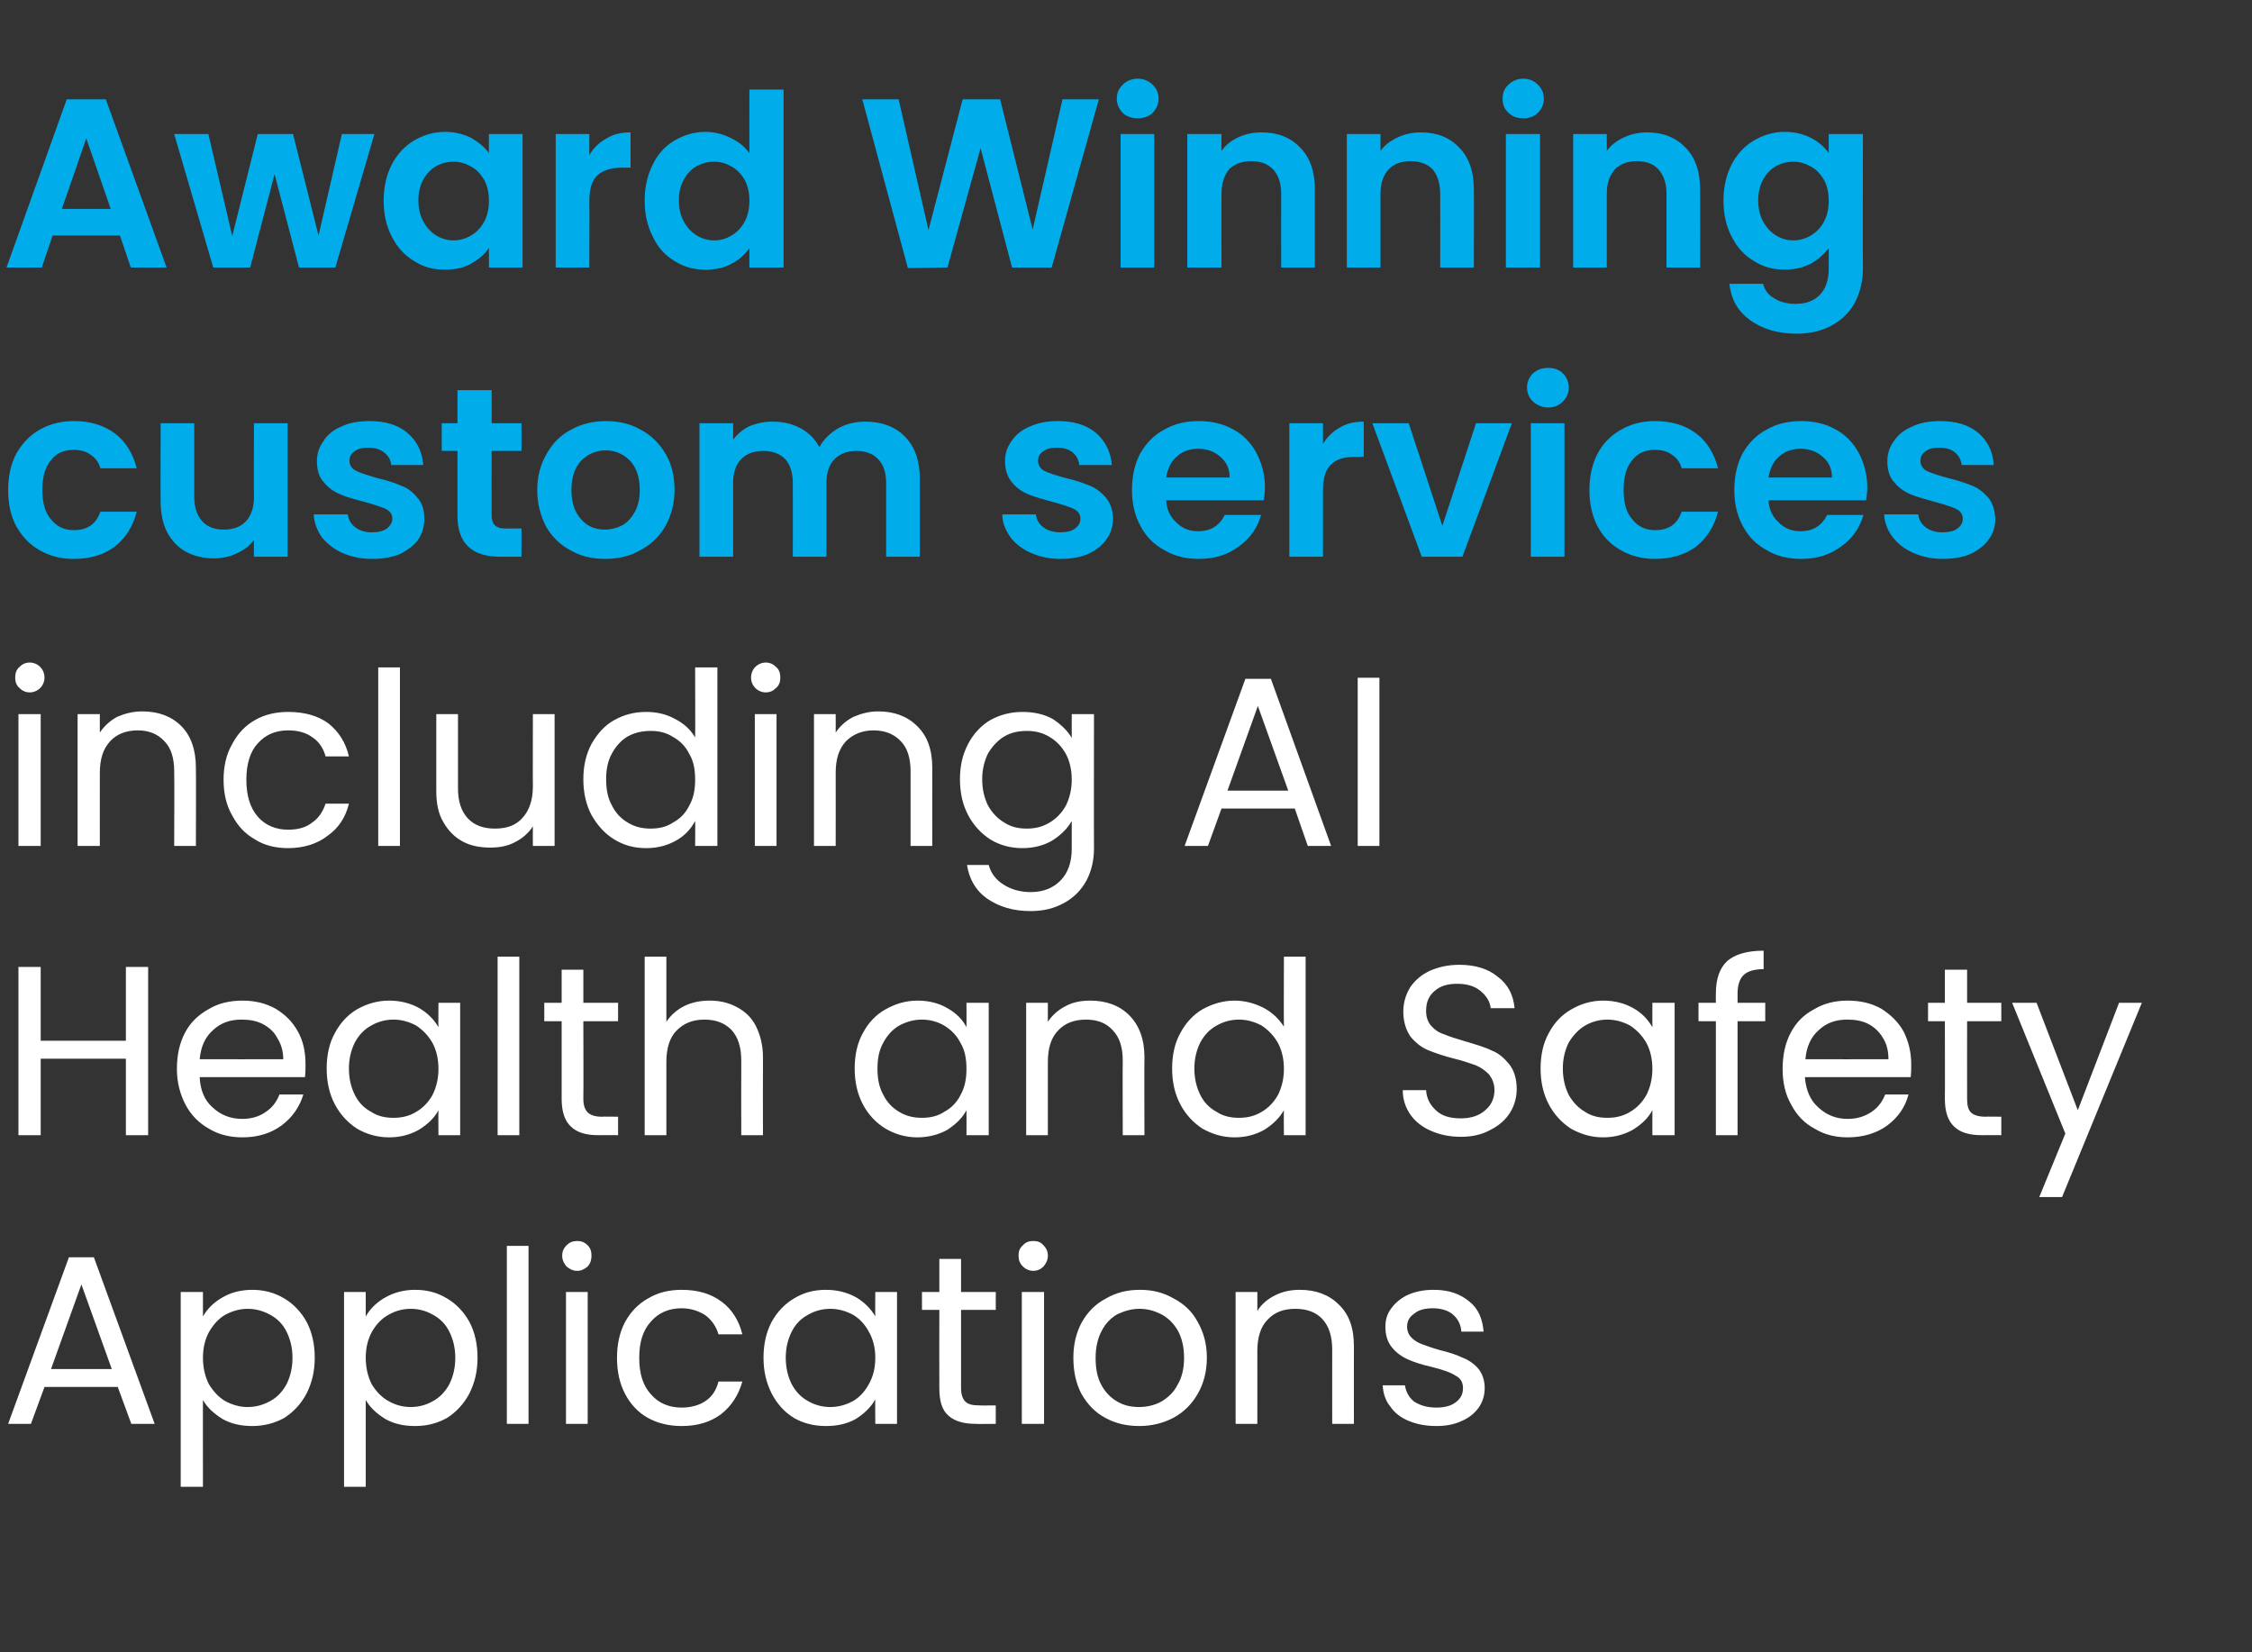
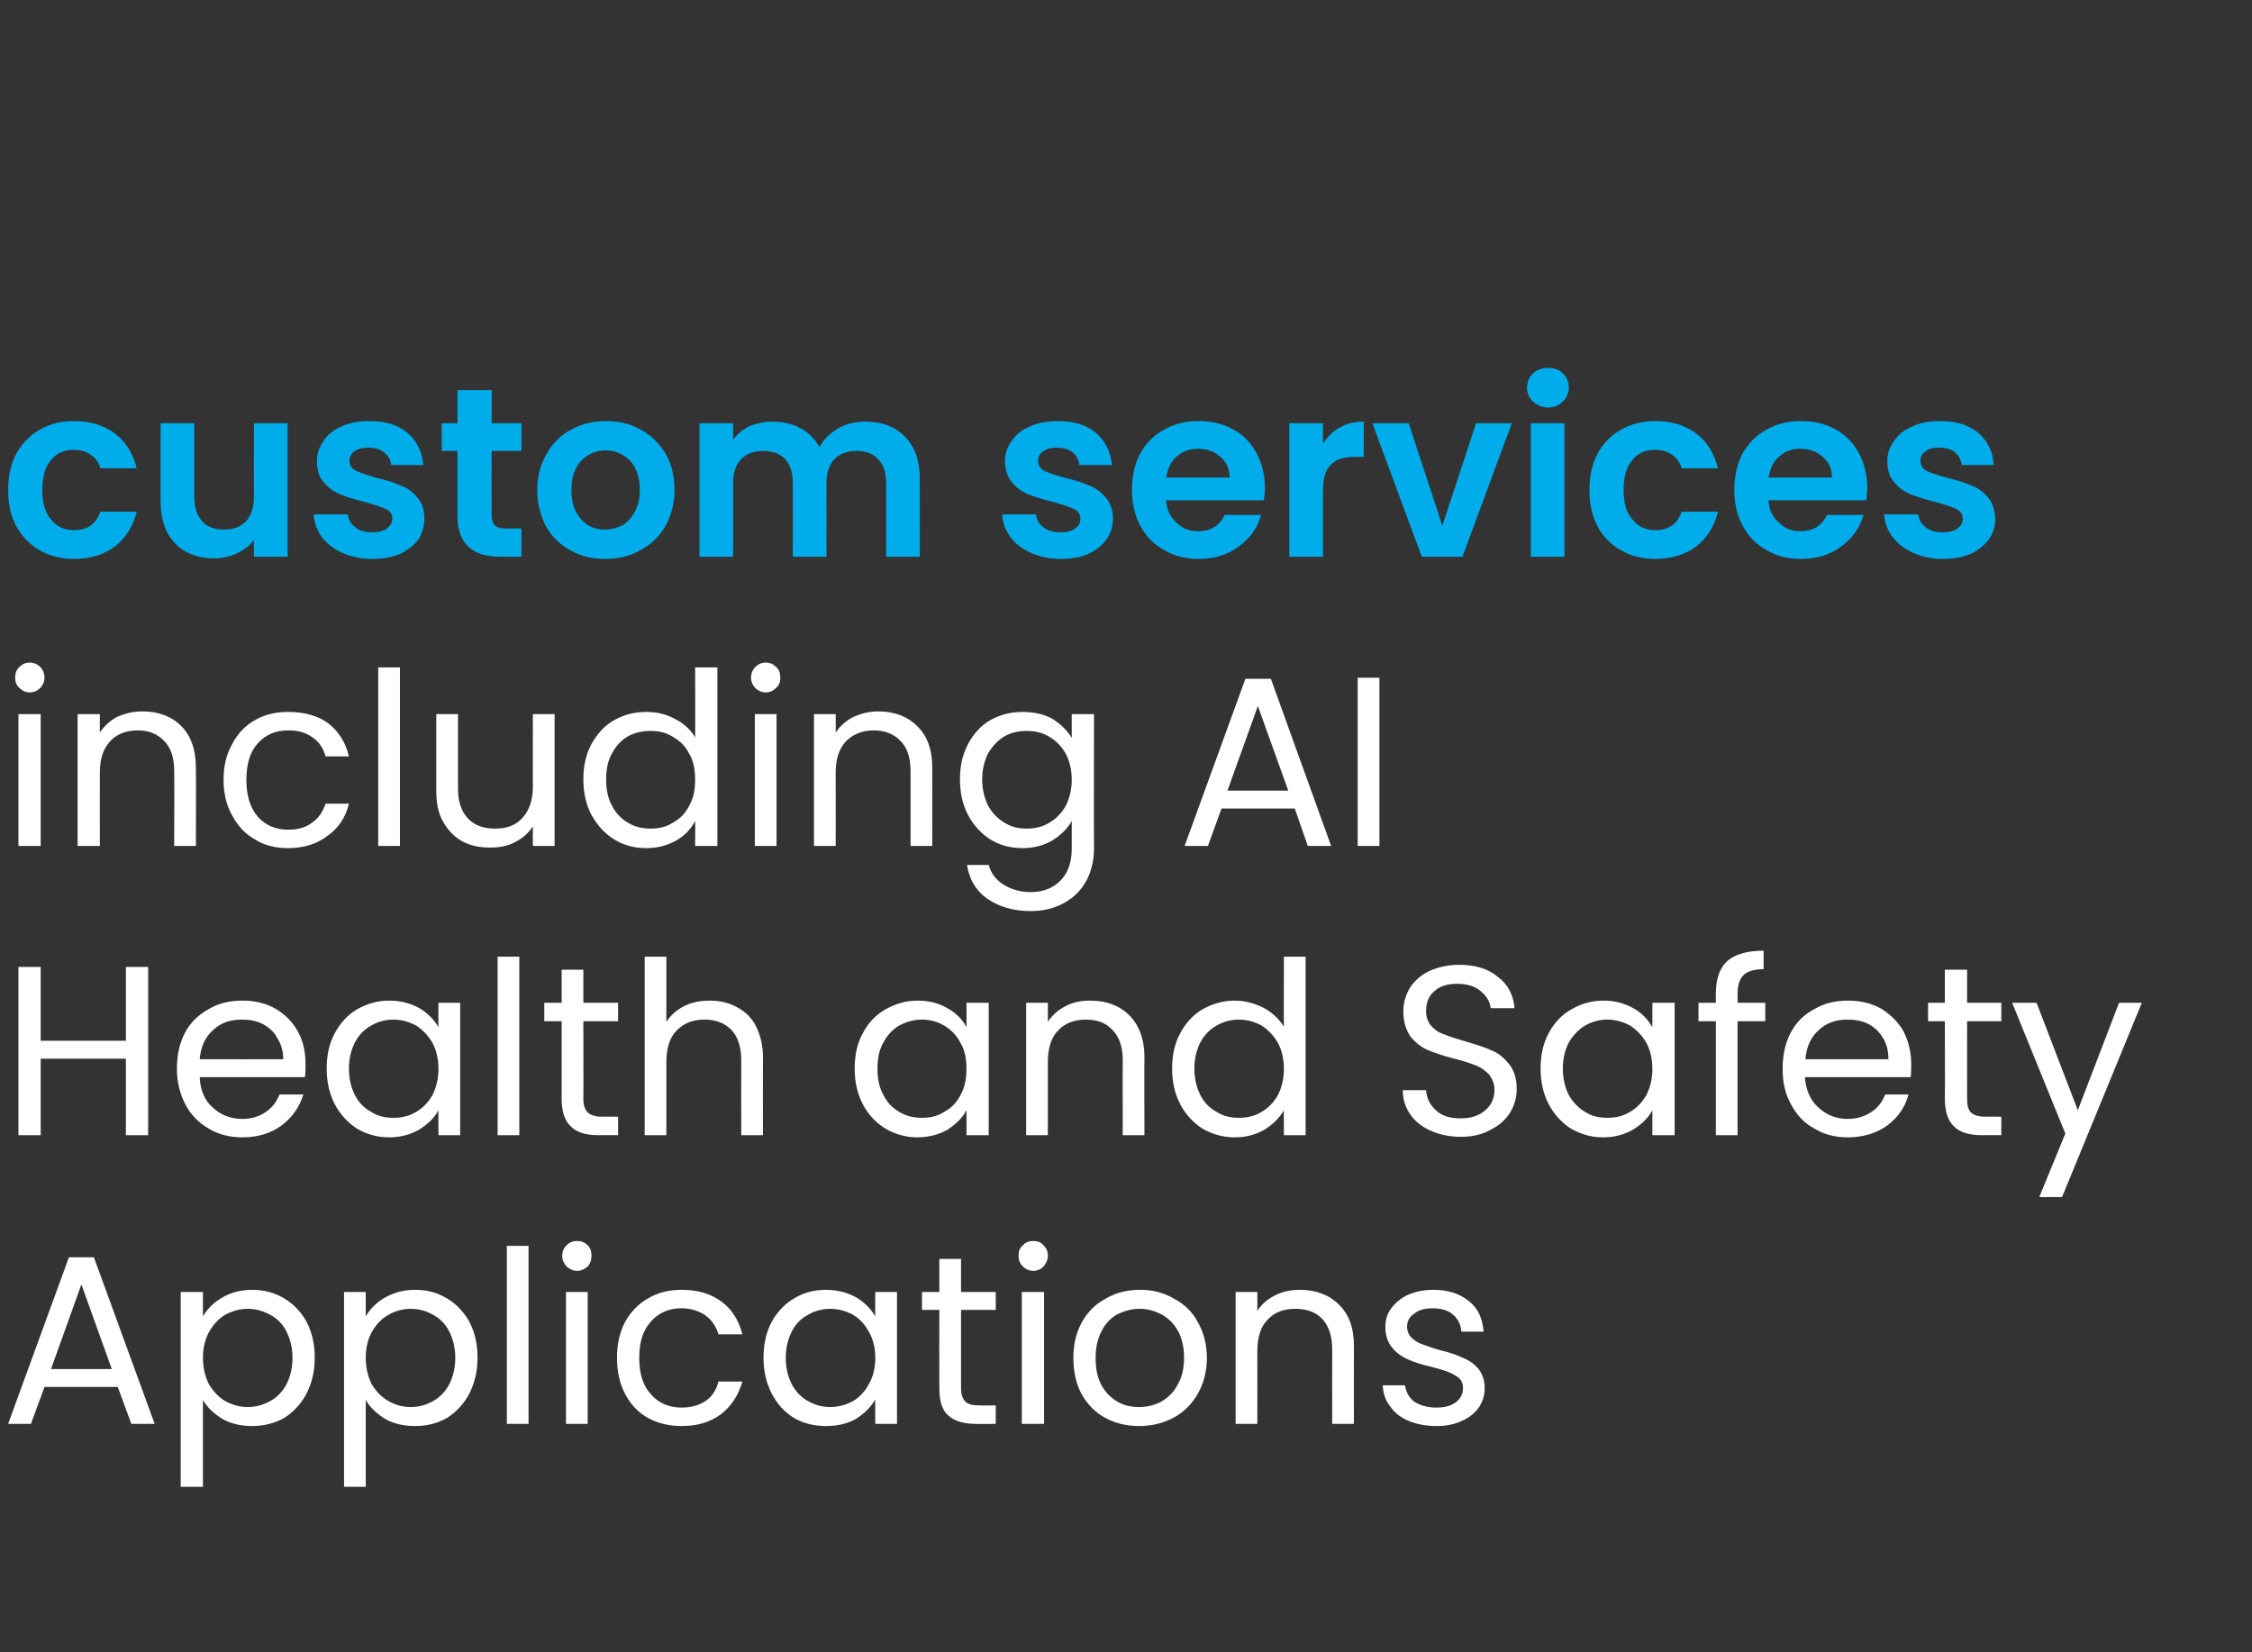
<svg xmlns="http://www.w3.org/2000/svg" version="1.1" width="415px" height="304.5px" viewBox="0 -10 415 304.5" style="top:-10px">
  <rect x="0" y="-10" width="415" height="304.5" fill="#333333" stroke="none" />
  <desc>HS_Popup_Text</desc>
  <defs />
  <g id="Polygon56898">
    <path d="m21.7 245.6l-13.5 0l-2.5 6.8l-4.2 0l11.2-30.7l4.6 0l11.2 30.7l-4.3 0l-2.5-6.8zm-1.1-3.3l-5.6-15.6l-5.6 15.6l11.2 0zm16.8-9.7c.8-1.4 2-2.6 3.6-3.5c1.5-.9 3.4-1.4 5.5-1.4c2.1 0 4.1.5 5.9 1.6c1.7 1 3.1 2.5 4.1 4.3c1 1.9 1.5 4.1 1.5 6.6c0 2.5-.5 4.6-1.5 6.6c-1 1.9-2.4 3.4-4.1 4.5c-1.8 1-3.8 1.5-5.9 1.5c-2.1 0-3.9-.4-5.5-1.3c-1.6-1-2.8-2.1-3.6-3.5c-.02-.04 0 16 0 16l-4.1 0l0-35.9l4.1 0l0 4.5c0 0-.02 0 0 0zm16.5 7.6c0-1.8-.4-3.4-1.1-4.8c-.7-1.4-1.7-2.4-3-3.1c-1.3-.7-2.6-1.1-4.2-1.1c-1.4 0-2.8.4-4.1 1.1c-1.2.7-2.2 1.8-3 3.2c-.7 1.3-1.1 2.9-1.1 4.7c0 1.9.4 3.5 1.1 4.9c.8 1.3 1.8 2.4 3 3.1c1.3.7 2.7 1.1 4.1 1.1c1.6 0 2.9-.4 4.2-1.1c1.3-.7 2.3-1.8 3-3.1c.7-1.4 1.1-3 1.1-4.9c0 0 0 0 0 0zm13.5-7.6c.8-1.4 2-2.6 3.6-3.5c1.6-.9 3.4-1.4 5.5-1.4c2.2 0 4.1.5 5.9 1.6c1.7 1 3.1 2.5 4.1 4.3c1 1.9 1.5 4.1 1.5 6.6c0 2.5-.5 4.6-1.5 6.6c-1 1.9-2.4 3.4-4.1 4.5c-1.8 1-3.7 1.5-5.9 1.5c-2.1 0-3.9-.4-5.5-1.3c-1.6-1-2.8-2.1-3.6-3.5c0-.04 0 16 0 16l-4 0l0-35.9l4 0l0 4.5c0 0 0 0 0 0zm16.5 7.6c0-1.8-.4-3.4-1.1-4.8c-.7-1.4-1.7-2.4-3-3.1c-1.2-.7-2.6-1.1-4.1-1.1c-1.5 0-2.9.4-4.1 1.1c-1.3.7-2.3 1.8-3.1 3.2c-.7 1.3-1.1 2.9-1.1 4.7c0 1.9.4 3.5 1.1 4.9c.8 1.3 1.8 2.4 3.1 3.1c1.2.7 2.6 1.1 4.1 1.1c1.5 0 2.9-.4 4.1-1.1c1.3-.7 2.3-1.8 3-3.1c.7-1.4 1.1-3 1.1-4.9c0 0 0 0 0 0zm13.5-20.6l0 32.8l-4 0l0-32.8l4 0zm9 4.6c-.8 0-1.4-.3-2-.8c-.5-.6-.8-1.2-.8-2c0-.8.3-1.4.8-1.9c.6-.6 1.2-.8 2-.8c.7 0 1.3.2 1.9.8c.5.5.7 1.1.7 1.9c0 .8-.2 1.4-.7 2c-.6.5-1.2.8-1.9.8c0 0 0 0 0 0zm1.9 3.9l0 24.3l-4 0l0-24.3l4 0zm5.4 12.1c0-2.5.5-4.7 1.5-6.6c1-1.8 2.4-3.3 4.2-4.3c1.8-1.1 3.9-1.6 6.2-1.6c3 0 5.4.7 7.4 2.2c1.9 1.4 3.2 3.5 3.8 6c0 0-4.4 0-4.4 0c-.4-1.4-1.2-2.6-2.4-3.5c-1.2-.8-2.7-1.3-4.4-1.3c-2.3 0-4.2.8-5.6 2.4c-1.5 1.6-2.2 3.8-2.2 6.7c0 3 .7 5.2 2.2 6.8c1.4 1.6 3.3 2.4 5.6 2.4c1.7 0 3.2-.4 4.4-1.2c1.2-.8 2-2 2.4-3.6c0 0 4.4 0 4.4 0c-.7 2.5-2 4.5-3.9 6c-2 1.5-4.4 2.2-7.3 2.2c-2.3 0-4.4-.5-6.2-1.5c-1.8-1-3.2-2.5-4.2-4.4c-1-1.9-1.5-4.1-1.5-6.7c0 0 0 0 0 0zm27 0c0-2.5.5-4.7 1.5-6.6c1-1.8 2.4-3.3 4.1-4.3c1.8-1.1 3.7-1.6 5.9-1.6c2.1 0 4 .5 5.6 1.4c1.5.9 2.7 2.1 3.5 3.5c-.04-.04 0-4.5 0-4.5l4 0l0 24.3l-4 0c0 0-.04-4.48 0-4.5c-.8 1.4-2 2.6-3.6 3.6c-1.6.9-3.4 1.3-5.5 1.3c-2.2 0-4.2-.5-5.9-1.5c-1.8-1.1-3.1-2.6-4.1-4.5c-1-2-1.5-4.1-1.5-6.6c0 0 0 0 0 0zm20.6 0c0-1.8-.4-3.4-1.2-4.8c-.7-1.3-1.7-2.4-2.9-3.1c-1.3-.7-2.7-1.1-4.2-1.1c-1.5 0-2.9.4-4.1 1.1c-1.3.7-2.3 1.7-3 3.1c-.7 1.4-1.1 3-1.1 4.8c0 1.9.4 3.5 1.1 4.9c.7 1.3 1.7 2.4 3 3.1c1.2.7 2.6 1.1 4.1 1.1c1.5 0 2.9-.4 4.2-1.1c1.2-.7 2.2-1.8 2.9-3.1c.8-1.4 1.2-3 1.2-4.9c0 0 0 0 0 0zm15.8-8.8c0 0 .01 14.39 0 14.4c0 1.2.3 2 .8 2.5c.5.5 1.3.7 2.6.7c-.02.03 3 0 3 0l0 3.4c0 0-3.68.05-3.7 0c-2.2 0-3.9-.5-5-1.5c-1.2-1-1.7-2.7-1.7-5.1c-.03-.01 0-14.4 0-14.4l-3.2 0l0-3.3l3.2 0l0-6.1l4 0l0 6.1l6.4 0l0 3.3l-6.4 0zm13.3-7.2c-.7 0-1.4-.3-1.9-.8c-.6-.6-.8-1.2-.8-2c0-.8.2-1.4.8-1.9c.5-.6 1.2-.8 1.9-.8c.8 0 1.4.2 1.9.8c.5.5.8 1.1.8 1.9c0 .8-.3 1.4-.8 2c-.5.5-1.1.8-1.9.8c0 0 0 0 0 0zm2 3.9l0 24.3l-4.1 0l0-24.3l4.1 0zm17.5 24.7c-2.3 0-4.4-.5-6.2-1.5c-1.9-1-3.3-2.5-4.4-4.4c-1-1.9-1.5-4.1-1.5-6.7c0-2.4.5-4.6 1.6-6.6c1.1-1.9 2.5-3.3 4.4-4.3c1.9-1.1 3.9-1.6 6.3-1.6c2.3 0 4.3.5 6.2 1.6c1.9 1 3.4 2.4 4.4 4.3c1.1 1.9 1.7 4.1 1.7 6.6c0 2.6-.6 4.8-1.7 6.7c-1.1 1.9-2.6 3.4-4.5 4.4c-1.9 1-4 1.5-6.3 1.5c0 0 0 0 0 0zm0-3.5c1.4 0 2.8-.3 4.1-1c1.2-.7 2.3-1.7 3-3.1c.8-1.3 1.2-3 1.2-5c0-1.9-.4-3.6-1.1-4.9c-.8-1.4-1.8-2.4-3.1-3.1c-1.2-.6-2.5-1-4-1c-1.5 0-2.8.4-4.1 1c-1.2.7-2.2 1.7-2.9 3.1c-.7 1.3-1.1 3-1.1 4.9c0 2 .3 3.7 1.1 5.1c.7 1.3 1.7 2.3 2.9 3c1.2.7 2.5 1 4 1c0 0 0 0 0 0zm29.6-21.6c3 0 5.4.9 7.2 2.7c1.9 1.8 2.8 4.3 2.8 7.7c-.02.01 0 14.3 0 14.3l-4 0c0 0-.02-13.71 0-13.7c0-2.4-.6-4.3-1.8-5.6c-1.2-1.3-2.9-1.9-5-1.9c-2.1 0-3.8.6-5.1 2c-1.3 1.3-1.9 3.3-1.9 5.8c.02 0 0 13.4 0 13.4l-4 0l0-24.3l4 0c0 0 .02 3.48 0 3.5c.8-1.3 1.9-2.2 3.3-2.9c1.4-.7 2.9-1 4.5-1c0 0 0 0 0 0zm25.2 25.1c-1.9 0-3.5-.3-5-.9c-1.5-.6-2.7-1.5-3.5-2.7c-.9-1.1-1.3-2.4-1.4-3.9c0 0 4.1 0 4.1 0c.2 1.2.7 2.2 1.7 3c1.1.7 2.4 1.1 4.1 1.1c1.5 0 2.7-.3 3.6-1c.9-.7 1.3-1.5 1.3-2.6c0-1-.4-1.8-1.4-2.3c-.9-.6-2.4-1.1-4.4-1.6c-1.8-.4-3.3-.9-4.4-1.4c-1.1-.5-2.1-1.2-2.9-2.2c-.8-1-1.2-2.2-1.2-3.8c0-1.2.3-2.4 1.1-3.4c.7-1 1.8-1.9 3.1-2.5c1.4-.6 2.9-.9 4.7-.9c2.7 0 4.8.7 6.5 2.1c1.7 1.3 2.5 3.2 2.7 5.6c0 0-4.1 0-4.1 0c-.1-1.3-.6-2.3-1.5-3.1c-.9-.8-2.2-1.2-3.8-1.2c-1.4 0-2.6.3-3.4 1c-.9.6-1.3 1.4-1.3 2.4c0 .8.3 1.5.8 2c.5.5 1.1.9 1.9 1.2c.8.3 1.9.7 3.3 1.1c1.7.4 3.2.9 4.2 1.4c1.1.4 2.1 1.1 2.9 2c.8 1 1.2 2.2 1.2 3.6c0 1.4-.4 2.6-1.1 3.6c-.8 1.1-1.8 1.9-3.2 2.5c-1.3.6-2.8.9-4.6.9c0 0 0 0 0 0z" stroke="none" fill="#fff" />
  </g>
  <g id="Polygon56897">
    <path d="m27.3 168.2l0 31l-4.1 0l0-14.1l-15.7 0l0 14.1l-4.1 0l0-31l4.1 0l0 13.6l15.7 0l0-13.6l4.1 0zm29 17.9c0 .7 0 1.6-.1 2.4c0 0-19.4 0-19.4 0c.1 2.4.9 4.3 2.4 5.6c1.5 1.4 3.3 2.1 5.5 2.1c1.7 0 3.2-.5 4.3-1.3c1.2-.8 2-1.9 2.5-3.2c0 0 4.4 0 4.4 0c-.7 2.3-2 4.2-4 5.7c-1.9 1.4-4.3 2.2-7.2 2.2c-2.3 0-4.4-.5-6.2-1.6c-1.8-1-3.3-2.5-4.3-4.4c-1-1.9-1.6-4.1-1.6-6.6c0-2.6.5-4.8 1.5-6.7c1-1.9 2.5-3.3 4.3-4.3c1.8-1.1 3.9-1.6 6.3-1.6c2.3 0 4.3.5 6.1 1.5c1.8 1.1 3.1 2.4 4.1 4.2c1 1.8 1.4 3.8 1.4 6c0 0 0 0 0 0zm-4.1-.9c0-1.5-.4-2.8-1.1-3.9c-.6-1.2-1.6-2-2.7-2.6c-1.2-.6-2.5-.8-3.9-.8c-2.1 0-3.8.6-5.2 1.9c-1.5 1.3-2.3 3.1-2.5 5.4c.01.03 15.4 0 15.4 0c0 0-.03.03 0 0zm8 1.7c0-2.5.5-4.7 1.5-6.5c1-1.9 2.4-3.4 4.1-4.4c1.8-1 3.7-1.6 5.9-1.6c2.1 0 4 .5 5.6 1.4c1.5.9 2.7 2.1 3.5 3.5c-.04-.02 0-4.5 0-4.5l4 0l0 24.4l-4 0c0 0-.04-4.56 0-4.6c-.8 1.5-2 2.6-3.6 3.6c-1.6.9-3.4 1.4-5.5 1.4c-2.2 0-4.2-.6-5.9-1.6c-1.7-1.1-3.1-2.6-4.1-4.5c-1-1.9-1.5-4.1-1.5-6.6c0 0 0 0 0 0zm20.6.1c0-1.9-.4-3.5-1.1-4.8c-.8-1.4-1.8-2.4-3-3.2c-1.3-.7-2.7-1.1-4.2-1.1c-1.5 0-2.9.4-4.1 1.1c-1.3.7-2.3 1.8-3 3.1c-.7 1.4-1.1 3-1.1 4.8c0 1.9.4 3.5 1.1 4.9c.7 1.4 1.7 2.4 3 3.1c1.2.8 2.6 1.1 4.1 1.1c1.5 0 2.9-.3 4.2-1.1c1.2-.7 2.2-1.7 3-3.1c.7-1.4 1.1-3 1.1-4.8c0 0 0 0 0 0zm14.9-20.7l0 32.9l-4 0l0-32.9l4 0zm11.8 11.9c0 0 .04 14.31 0 14.3c0 1.2.3 2 .8 2.5c.5.5 1.4.8 2.6.8c.01-.05 3 0 3 0l0 3.4c0 0-3.66-.03-3.7 0c-2.2 0-3.9-.5-5-1.6c-1.1-1-1.7-2.7-1.7-5.1c-.01.01 0-14.3 0-14.3l-3.2 0l0-3.4l3.2 0l0-6.1l4 0l0 6.1l6.4 0l0 3.4l-6.4 0zm23.3-3.8c1.9 0 3.5.4 5 1.2c1.5.8 2.7 1.9 3.5 3.5c.8 1.6 1.3 3.5 1.3 5.7c-.03.03 0 14.4 0 14.4l-4 0c0 0-.03-13.79 0-13.8c0-2.4-.6-4.3-1.8-5.6c-1.3-1.3-2.9-1.9-5-1.9c-2.2 0-3.8.7-5.1 2c-1.3 1.3-1.9 3.3-1.9 5.8c.01.02 0 13.5 0 13.5l-4 0l0-32.9l4 0c0 0 .01 12 0 12c.8-1.2 1.9-2.2 3.3-2.9c1.4-.7 3-1 4.7-1c0 0 0 0 0 0zm26.7 12.5c0-2.5.5-4.7 1.5-6.5c1-1.9 2.4-3.4 4.2-4.4c1.8-1 3.7-1.6 5.9-1.6c2.1 0 4 .5 5.5 1.4c1.6.9 2.8 2.1 3.5 3.5c.03-.02 0-4.5 0-4.5l4.1 0l0 24.4l-4.1 0c0 0 .03-4.56 0-4.6c-.8 1.5-2 2.6-3.5 3.6c-1.6.9-3.5 1.4-5.6 1.4c-2.1 0-4.1-.6-5.8-1.6c-1.8-1.1-3.2-2.6-4.2-4.5c-1-1.9-1.5-4.1-1.5-6.6c0 0 0 0 0 0zm20.6.1c0-1.9-.3-3.5-1.1-4.8c-.7-1.4-1.7-2.4-3-3.2c-1.2-.7-2.6-1.1-4.1-1.1c-1.5 0-2.9.4-4.2 1.1c-1.2.7-2.2 1.8-2.9 3.1c-.8 1.4-1.1 3-1.1 4.8c0 1.9.3 3.5 1.1 4.9c.7 1.4 1.7 2.4 2.9 3.1c1.3.8 2.7 1.1 4.2 1.1c1.5 0 2.9-.3 4.1-1.1c1.3-.7 2.3-1.7 3-3.1c.8-1.4 1.1-3 1.1-4.8c0 0 0 0 0 0zm22.8-12.6c3 0 5.4.9 7.2 2.7c1.8 1.8 2.8 4.4 2.8 7.7c-.05.03 0 14.4 0 14.4l-4 0c0 0-.04-13.79 0-13.8c0-2.4-.6-4.3-1.9-5.6c-1.2-1.3-2.8-1.9-4.9-1.9c-2.2 0-3.9.7-5.1 2c-1.3 1.3-1.9 3.3-1.9 5.8c-.01.02 0 13.5 0 13.5l-4 0l0-24.4l4 0c0 0-.01 3.5 0 3.5c.8-1.2 1.9-2.2 3.3-2.9c1.3-.7 2.8-1 4.5-1c0 0 0 0 0 0zm15.1 12.5c0-2.5.5-4.7 1.5-6.5c1-1.9 2.4-3.4 4.1-4.4c1.8-1 3.8-1.6 5.9-1.6c1.9 0 3.7.5 5.3 1.3c1.7.9 2.9 2.1 3.8 3.5c-.04-.01 0-12.9 0-12.9l4 0l0 32.9l-4 0c0 0-.04-4.6 0-4.6c-.8 1.4-2 2.6-3.6 3.6c-1.6.9-3.4 1.4-5.5 1.4c-2.2 0-4.1-.6-5.9-1.6c-1.7-1.1-3.1-2.6-4.1-4.5c-1-1.9-1.5-4.1-1.5-6.6c0 0 0 0 0 0zm20.6.1c0-1.9-.4-3.5-1.1-4.8c-.8-1.4-1.8-2.4-3-3.2c-1.3-.7-2.7-1.1-4.2-1.1c-1.5 0-2.9.4-4.1 1.1c-1.3.7-2.3 1.8-3 3.1c-.7 1.4-1.1 3-1.1 4.8c0 1.9.4 3.5 1.1 4.9c.7 1.4 1.7 2.4 3 3.1c1.2.8 2.6 1.1 4.1 1.1c1.5 0 2.9-.3 4.2-1.1c1.2-.7 2.2-1.7 3-3.1c.7-1.4 1.1-3 1.1-4.8c0 0 0 0 0 0zm32.6 12.5c-2.1 0-3.9-.4-5.5-1.1c-1.6-.7-2.9-1.7-3.8-3c-.9-1.3-1.4-2.8-1.4-4.5c0 0 4.3 0 4.3 0c.1 1.5.7 2.7 1.8 3.7c1 1 2.5 1.5 4.6 1.5c1.9 0 3.4-.5 4.5-1.5c1.1-.9 1.7-2.2 1.7-3.7c0-1.2-.4-2.1-1-2.9c-.7-.7-1.5-1.3-2.5-1.7c-.9-.3-2.2-.8-3.9-1.2c-2-.5-3.7-1.1-4.9-1.6c-1.2-.5-2.3-1.4-3.2-2.5c-.8-1.2-1.3-2.7-1.3-4.6c0-1.7.5-3.2 1.3-4.5c.9-1.3 2.1-2.3 3.6-3c1.6-.7 3.4-1.1 5.4-1.1c2.9 0 5.3.7 7.1 2.2c1.9 1.4 2.9 3.4 3.1 5.8c0 0-4.4 0-4.4 0c-.1-1.2-.8-2.3-1.9-3.2c-1.1-.9-2.5-1.3-4.3-1.3c-1.7 0-3.1.4-4.1 1.3c-1.1.9-1.6 2.1-1.6 3.7c0 1.1.3 2 .9 2.7c.6.7 1.4 1.3 2.4 1.6c.9.4 2.2.8 3.9 1.3c2 .6 3.7 1.1 4.9 1.7c1.3.5 2.3 1.4 3.2 2.5c.9 1.1 1.4 2.7 1.4 4.6c0 1.5-.4 3-1.2 4.3c-.8 1.3-2 2.4-3.6 3.2c-1.6.9-3.4 1.3-5.5 1.3c0 0 0 0 0 0zm14.7-12.6c0-2.5.5-4.7 1.5-6.5c1-1.9 2.4-3.4 4.2-4.4c1.7-1 3.7-1.6 5.8-1.6c2.2 0 4 .5 5.6 1.4c1.6.9 2.7 2.1 3.5 3.5c-.01-.02 0-4.5 0-4.5l4.1 0l0 24.4l-4.1 0c0 0-.01-4.56 0-4.6c-.8 1.5-2 2.6-3.6 3.6c-1.6.9-3.4 1.4-5.5 1.4c-2.2 0-4.1-.6-5.9-1.6c-1.7-1.1-3.1-2.6-4.1-4.5c-1-1.9-1.5-4.1-1.5-6.6c0 0 0 0 0 0zm20.6.1c0-1.9-.4-3.5-1.1-4.8c-.8-1.4-1.8-2.4-3-3.2c-1.3-.7-2.7-1.1-4.2-1.1c-1.5 0-2.9.4-4.1 1.1c-1.2.7-2.2 1.8-3 3.1c-.7 1.4-1.1 3-1.1 4.8c0 1.9.4 3.5 1.1 4.9c.8 1.4 1.8 2.4 3 3.1c1.2.8 2.6 1.1 4.1 1.1c1.5 0 2.9-.3 4.2-1.1c1.2-.7 2.2-1.7 3-3.1c.7-1.4 1.1-3 1.1-4.8c0 0 0 0 0 0zm20.8-8.8l-5.1 0l0 21l-4 0l0-21l-3.2 0l0-3.4l3.2 0c0 0-.03-1.69 0-1.7c0-2.7.7-4.7 2.1-6c1.4-1.2 3.6-1.9 6.7-1.9c0 0 0 3.4 0 3.4c-1.7 0-3 .4-3.7 1.1c-.7.7-1.1 1.8-1.1 3.4c.01.01 0 1.7 0 1.7l5.1 0l0 3.4zm26.9 7.9c0 .7 0 1.6-.1 2.4c0 0-19.5 0-19.5 0c.2 2.4 1 4.3 2.5 5.6c1.5 1.4 3.3 2.1 5.4 2.1c1.8 0 3.2-.5 4.4-1.3c1.2-.8 2-1.9 2.5-3.2c0 0 4.3 0 4.3 0c-.6 2.3-1.9 4.2-3.9 5.7c-1.9 1.4-4.4 2.2-7.3 2.2c-2.3 0-4.3-.5-6.1-1.6c-1.9-1-3.3-2.5-4.3-4.4c-1.1-1.9-1.6-4.1-1.6-6.6c0-2.6.5-4.8 1.5-6.7c1-1.9 2.4-3.3 4.3-4.3c1.8-1.1 3.9-1.6 6.2-1.6c2.4 0 4.4.5 6.2 1.5c1.7 1.1 3.1 2.4 4.1 4.2c.9 1.8 1.4 3.8 1.4 6c0 0 0 0 0 0zm-4.2-.9c0-1.5-.3-2.8-1-3.9c-.7-1.2-1.6-2-2.7-2.6c-1.2-.6-2.5-.8-3.9-.8c-2.1 0-3.8.6-5.2 1.9c-1.5 1.3-2.3 3.1-2.5 5.4c-.01.03 15.3 0 15.3 0c0 0 .05.03 0 0zm14.5-7c0 0-.02 14.31 0 14.3c0 1.2.2 2 .7 2.5c.5.5 1.4.8 2.7.8c-.05-.05 2.9 0 2.9 0l0 3.4c0 0-3.61-.03-3.6 0c-2.3 0-4-.5-5.1-1.6c-1.1-1-1.7-2.7-1.7-5.1c.04.01 0-14.3 0-14.3l-3.1 0l0-3.4l3.1 0l0-6.1l4.1 0l0 6.1l6.3 0l0 3.4l-6.3 0zm32.2-3.4l-14.7 35.8l-4.2 0l4.8-11.7l-9.8-24.1l4.5 0l7.6 19.8l7.6-19.8l4.2 0z" stroke="none" fill="#fff" />
  </g>
  <g id="Polygon56896">
    <path d="m5.5 117.6c-.8 0-1.4-.3-1.9-.8c-.6-.5-.8-1.2-.8-1.9c0-.8.2-1.5.8-2c.5-.5 1.1-.8 1.9-.8c.7 0 1.4.3 1.9.8c.5.5.8 1.2.8 2c0 .7-.3 1.4-.8 1.9c-.5.5-1.2.8-1.9.8c0 0 0 0 0 0zm2 4l0 24.3l-4.1 0l0-24.3l4.1 0zm18.7-.5c3 0 5.4.9 7.2 2.7c1.8 1.8 2.7 4.4 2.7 7.7c.04.05 0 14.4 0 14.4l-4 0c0 0 .05-13.77 0-13.8c0-2.4-.6-4.3-1.8-5.5c-1.2-1.3-2.8-2-4.9-2c-2.2 0-3.9.7-5.1 2c-1.3 1.4-1.9 3.3-1.9 5.8c-.02.04 0 13.5 0 13.5l-4.1 0l0-24.3l4.1 0c0 0-.02 3.42 0 3.4c.8-1.2 1.9-2.2 3.2-2.9c1.4-.6 2.9-1 4.6-1c0 0 0 0 0 0zm15 12.6c0-2.5.5-4.7 1.6-6.6c1-1.9 2.4-3.4 4.2-4.4c1.7-1 3.8-1.5 6.1-1.5c3 0 5.5.7 7.4 2.1c1.9 1.5 3.2 3.5 3.8 6.1c0 0-4.3 0-4.3 0c-.4-1.5-1.2-2.7-2.4-3.5c-1.2-.9-2.7-1.3-4.5-1.3c-2.3 0-4.2.8-5.6 2.4c-1.4 1.5-2.1 3.8-2.1 6.7c0 2.9.7 5.2 2.1 6.8c1.4 1.6 3.3 2.4 5.6 2.4c1.8 0 3.3-.4 4.4-1.3c1.2-.8 2-2 2.5-3.5c0 0 4.3 0 4.3 0c-.6 2.5-1.9 4.5-3.9 5.9c-1.9 1.5-4.4 2.3-7.3 2.3c-2.3 0-4.4-.5-6.1-1.6c-1.8-1-3.2-2.5-4.2-4.4c-1.1-1.9-1.6-4.1-1.6-6.6c0 0 0 0 0 0zm32.5-20.7l0 32.9l-4 0l0-32.9l4 0zm28.5 8.6l0 24.3l-4 0c0 0-.03-3.61 0-3.6c-.8 1.2-1.9 2.2-3.3 2.9c-1.3.7-2.8 1-4.5 1c-1.9 0-3.6-.3-5.1-1.1c-1.5-.8-2.7-2-3.6-3.6c-.9-1.5-1.3-3.4-1.3-5.7c.01.01 0-14.2 0-14.2l4 0c0 0 0 13.68 0 13.7c0 2.4.6 4.2 1.8 5.5c1.2 1.3 2.9 1.9 5 1.9c2.2 0 3.9-.6 5.1-2c1.2-1.3 1.9-3.2 1.9-5.8c-.03.02 0-13.3 0-13.3l4 0zm5.3 12c0-2.5.5-4.6 1.5-6.5c1.1-1.9 2.4-3.4 4.2-4.4c1.8-1 3.7-1.5 5.9-1.5c1.9 0 3.7.4 5.3 1.3c1.6.8 2.9 2 3.7 3.4c.04.01 0-12.9 0-12.9l4.1 0l0 32.9l-4.1 0c0 0 .04-4.58 0-4.6c-.8 1.5-1.9 2.7-3.5 3.6c-1.6.9-3.4 1.4-5.5 1.4c-2.2 0-4.1-.5-5.9-1.6c-1.8-1.1-3.1-2.6-4.2-4.5c-1-1.9-1.5-4.1-1.5-6.6c0 0 0 0 0 0zm20.6.1c0-1.9-.3-3.5-1.1-4.8c-.7-1.4-1.7-2.4-3-3.1c-1.2-.8-2.6-1.1-4.1-1.1c-1.5 0-2.9.3-4.2 1c-1.2.7-2.2 1.8-2.9 3.1c-.8 1.4-1.1 3-1.1 4.8c0 1.9.3 3.5 1.1 4.9c.7 1.4 1.7 2.4 2.9 3.1c1.3.8 2.7 1.1 4.2 1.1c1.5 0 2.9-.3 4.1-1.1c1.3-.7 2.3-1.7 3-3.1c.8-1.4 1.1-3 1.1-4.8c0 0 0 0 0 0zm13-16.1c-.7 0-1.4-.3-1.9-.8c-.5-.5-.8-1.2-.8-1.9c0-.8.3-1.5.8-2c.5-.5 1.2-.8 1.9-.8c.8 0 1.4.3 1.9.8c.6.5.8 1.2.8 2c0 .7-.2 1.4-.8 1.9c-.5.5-1.1.8-1.9.8c0 0 0 0 0 0zm2 4l0 24.3l-4 0l0-24.3l4 0zm18.7-.5c3 0 5.4.9 7.2 2.7c1.9 1.8 2.8 4.4 2.8 7.7c-.02.05 0 14.4 0 14.4l-4 0c0 0-.01-13.77 0-13.8c0-2.4-.6-4.3-1.8-5.5c-1.2-1.3-2.9-2-5-2c-2.1 0-3.8.7-5.1 2c-1.3 1.4-1.9 3.3-1.9 5.8c.02.04 0 13.5 0 13.5l-4 0l0-24.3l4 0c0 0 .02 3.42 0 3.4c.8-1.2 1.9-2.2 3.3-2.9c1.4-.6 2.9-1 4.5-1c0 0 0 0 0 0zm26.6.1c2.1 0 4 .4 5.6 1.3c1.5 1 2.7 2.1 3.5 3.5c-.01 0 0-4.4 0-4.4l4.1 0c0 0-.03 24.82 0 24.8c0 2.2-.5 4.2-1.4 5.9c-1 1.8-2.3 3.1-4.1 4.1c-1.8 1-3.8 1.5-6.2 1.5c-3.2 0-5.8-.8-8-2.3c-2.1-1.5-3.3-3.6-3.7-6.2c0 0 4 0 4 0c.4 1.5 1.3 2.7 2.7 3.6c1.4.9 3.1 1.4 5 1.4c2.3 0 4.1-.7 5.5-2.1c1.4-1.4 2.1-3.4 2.1-5.9c0 0 0-5.1 0-5.1c-.8 1.4-2 2.6-3.6 3.6c-1.5.9-3.4 1.4-5.5 1.4c-2.1 0-4.1-.5-5.9-1.6c-1.7-1.1-3.1-2.6-4.1-4.5c-1-1.9-1.5-4.1-1.5-6.6c0-2.5.5-4.6 1.5-6.5c1-1.9 2.4-3.4 4.1-4.4c1.8-1 3.8-1.5 5.9-1.5c0 0 0 0 0 0zm9.1 12.5c0-1.9-.4-3.5-1.1-4.8c-.8-1.4-1.8-2.4-3-3.1c-1.3-.8-2.7-1.1-4.2-1.1c-1.5 0-2.9.3-4.1 1c-1.2.7-2.2 1.8-3 3.1c-.7 1.4-1.1 3-1.1 4.8c0 1.9.4 3.5 1.1 4.9c.8 1.4 1.8 2.4 3 3.1c1.2.8 2.6 1.1 4.1 1.1c1.5 0 2.9-.3 4.2-1.1c1.2-.7 2.2-1.7 3-3.1c.7-1.4 1.1-3 1.1-4.8c0 0 0 0 0 0zm41.1 5.3l-13.5 0l-2.5 6.9l-4.3 0l11.2-30.8l4.7 0l11.1 30.8l-4.3 0l-2.4-6.9zm-1.2-3.3l-5.6-15.6l-5.6 15.6l11.2 0zm16.8-20.8l0 31l-4 0l0-31l4 0z" stroke="none" fill="#fff" />
  </g>
  <g id="Polygon56895">
    <path d="m1.5 80.3c0-2.5.5-4.8 1.5-6.7c1.1-1.9 2.5-3.4 4.3-4.4c1.9-1.1 4-1.6 6.3-1.6c3.1 0 5.6.8 7.6 2.3c2 1.5 3.3 3.7 4 6.4c0 0-6.7 0-6.7 0c-.3-1.1-.9-1.9-1.8-2.5c-.8-.6-1.9-.9-3.1-.9c-1.8 0-3.2.6-4.2 1.9c-1.1 1.3-1.6 3.1-1.6 5.5c0 2.3.5 4.2 1.6 5.4c1 1.3 2.4 2 4.2 2c2.5 0 4.1-1.1 4.9-3.4c0 0 6.7 0 6.7 0c-.7 2.7-2 4.8-4 6.4c-2 1.5-4.5 2.3-7.6 2.3c-2.3 0-4.4-.5-6.3-1.6c-1.8-1-3.2-2.5-4.3-4.4c-1-1.9-1.5-4.1-1.5-6.7c0 0 0 0 0 0zm51.5-12.3l0 24.6l-6.2 0c0 0-.05-3.1 0-3.1c-.8 1.1-1.9 1.9-3.2 2.5c-1.3.6-2.7.9-4.2.9c-1.9 0-3.6-.4-5.1-1.2c-1.5-.8-2.6-2-3.5-3.6c-.8-1.6-1.2-3.5-1.2-5.7c-.03.04 0-14.4 0-14.4l6.2 0c0 0-.01 13.55 0 13.6c0 1.9.5 3.4 1.5 4.5c.9 1 2.3 1.5 3.9 1.5c1.8 0 3.1-.5 4.1-1.5c1-1.1 1.5-2.6 1.5-4.5c-.05-.05 0-13.6 0-13.6l6.2 0zm15.6 25c-2.1 0-3.9-.4-5.5-1.1c-1.6-.7-2.8-1.7-3.8-2.9c-.9-1.3-1.4-2.7-1.5-4.2c0 0 6.3 0 6.3 0c.1 1 .6 1.8 1.4 2.4c.8.6 1.8.9 3 .9c1.2 0 2.1-.2 2.8-.7c.6-.5 1-1.1 1-1.8c0-.8-.4-1.4-1.2-1.8c-.9-.4-2.1-.8-3.9-1.3c-1.9-.5-3.4-.9-4.5-1.4c-1.2-.5-2.2-1.2-3-2.2c-.9-.9-1.3-2.3-1.3-3.9c0-1.4.4-2.6 1.2-3.7c.7-1.2 1.9-2.1 3.3-2.7c1.5-.7 3.2-1 5.2-1c2.9 0 5.3.7 7 2.2c1.8 1.5 2.7 3.5 2.9 5.9c0 0-5.9 0-5.9 0c-.1-.9-.5-1.7-1.3-2.3c-.7-.6-1.7-.9-2.9-.9c-1.1 0-2 .2-2.6.7c-.6.4-.9 1-.9 1.7c0 .8.4 1.5 1.3 1.9c.8.4 2.1.8 3.8 1.3c1.8.4 3.3.9 4.4 1.4c1.2.4 2.2 1.2 3 2.2c.9 1 1.3 2.3 1.3 3.9c0 1.4-.4 2.7-1.1 3.8c-.8 1.1-2 2-3.4 2.7c-1.5.6-3.2.9-5.1.9c0 0 0 0 0 0zm22-19.9c0 0-.02 11.92 0 11.9c0 .8.2 1.4.6 1.8c.4.4 1 .6 2 .6c-.01-.03 2.9 0 2.9 0l0 5.2c0 0-3.93.01-3.9 0c-5.3 0-7.9-2.5-7.9-7.6c.01-.03 0-11.9 0-11.9l-2.9 0l0-5.1l2.9 0l0-6.1l6.3 0l0 6.1l5.5 0l0 5.1l-5.5 0zm20.9 19.9c-2.4 0-4.5-.5-6.4-1.6c-1.9-1-3.4-2.5-4.5-4.4c-1-2-1.6-4.2-1.6-6.7c0-2.5.6-4.7 1.7-6.6c1.1-2 2.6-3.5 4.5-4.5c2-1.1 4.1-1.6 6.5-1.6c2.3 0 4.5.5 6.4 1.6c1.9 1 3.4 2.5 4.6 4.5c1.1 1.9 1.6 4.1 1.6 6.6c0 2.5-.6 4.7-1.7 6.7c-1.1 1.9-2.7 3.4-4.6 4.4c-1.9 1.1-4.1 1.6-6.5 1.6c0 0 0 0 0 0zm0-5.4c1.1 0 2.2-.3 3.2-.8c1-.6 1.7-1.4 2.3-2.5c.6-1.1.9-2.4.9-4c0-2.3-.6-4.1-1.8-5.4c-1.2-1.2-2.7-1.9-4.5-1.9c-1.8 0-3.3.7-4.5 1.9c-1.2 1.3-1.8 3.1-1.8 5.4c0 2.3.6 4.1 1.8 5.4c1.1 1.3 2.6 1.9 4.4 1.9c0 0 0 0 0 0zm47.9-19.9c3.1 0 5.5.9 7.3 2.7c1.9 1.9 2.8 4.5 2.8 7.8c.02-.02 0 14.4 0 14.4l-6.2 0c0 0 0-13.58 0-13.6c0-1.9-.5-3.4-1.5-4.4c-.9-1-2.3-1.5-4-1.5c-1.6 0-3 .5-4 1.5c-1 1-1.5 2.5-1.5 4.4c.03.02 0 13.6 0 13.6l-6.2 0c0 0 .02-13.58 0-13.6c0-1.9-.5-3.4-1.4-4.4c-1-1-2.4-1.5-4-1.5c-1.8 0-3.1.5-4.1 1.5c-1 1-1.5 2.5-1.5 4.4c.01.02 0 13.6 0 13.6l-6.2 0l0-24.6l6.2 0c0 0 .01 2.99 0 3c.8-1 1.8-1.9 3.1-2.5c1.3-.5 2.6-.8 4.1-.8c2 0 3.7.4 5.2 1.2c1.5.8 2.7 2 3.5 3.5c.8-1.5 2-2.6 3.5-3.5c1.5-.8 3.2-1.2 4.9-1.2c0 0 0 0 0 0zm36 25.3c-2 0-3.8-.4-5.4-1.1c-1.6-.7-2.9-1.7-3.8-2.9c-.9-1.3-1.5-2.7-1.5-4.2c0 0 6.2 0 6.2 0c.1 1 .6 1.8 1.4 2.4c.8.6 1.8.9 3.1.9c1.1 0 2.1-.2 2.7-.7c.7-.5 1-1.1 1-1.8c0-.8-.4-1.4-1.2-1.8c-.8-.4-2.1-.8-3.9-1.3c-1.8-.5-3.3-.9-4.5-1.4c-1.2-.5-2.2-1.2-3-2.2c-.8-.9-1.3-2.3-1.3-3.9c0-1.4.4-2.6 1.2-3.7c.8-1.2 1.9-2.1 3.4-2.7c1.5-.7 3.2-1 5.2-1c2.9 0 5.2.7 7 2.2c1.7 1.5 2.7 3.5 2.9 5.9c0 0-6 0-6 0c-.1-.9-.5-1.7-1.2-2.3c-.7-.6-1.7-.9-2.9-.9c-1.1 0-2 .2-2.6.7c-.6.4-.9 1-.9 1.7c0 .8.4 1.5 1.2 1.9c.8.4 2.1.8 3.9 1.3c1.8.4 3.2.9 4.4 1.4c1.1.4 2.1 1.2 3 2.2c.8 1 1.3 2.3 1.3 3.9c0 1.4-.4 2.7-1.2 3.8c-.8 1.1-1.9 2-3.4 2.7c-1.4.6-3.1.9-5.1.9c0 0 0 0 0 0zm37.7-13.2c0 .9-.1 1.7-.2 2.4c0 0-18 0-18 0c.1 1.8.8 3.1 1.9 4.1c1.1 1.1 2.4 1.6 4 1.6c2.3 0 3.9-1 4.9-3c0 0 6.7 0 6.7 0c-.7 2.4-2 4.3-4.1 5.8c-2 1.5-4.4 2.3-7.4 2.3c-2.3 0-4.5-.5-6.3-1.6c-1.9-1-3.4-2.5-4.4-4.4c-1.1-2-1.6-4.2-1.6-6.7c0-2.5.5-4.8 1.5-6.7c1.1-1.9 2.5-3.4 4.4-4.4c1.9-1.1 4-1.6 6.4-1.6c2.4 0 4.5.5 6.3 1.5c1.9 1 3.3 2.5 4.3 4.3c1 1.9 1.6 4 1.6 6.4c0 0 0 0 0 0zm-6.5-1.8c0-1.6-.6-2.9-1.7-3.8c-1.1-1-2.5-1.5-4.1-1.5c-1.6 0-2.9.5-3.9 1.4c-1.1.9-1.7 2.2-2 3.9c0 0 11.7 0 11.7 0zm17.2-6.2c.8-1.3 1.8-2.3 3.1-3c1.3-.8 2.8-1.1 4.4-1.1c.04-.04 0 6.5 0 6.5c0 0-1.6-.02-1.6 0c-2 0-3.4.4-4.4 1.4c-1 .9-1.5 2.5-1.5 4.8c0-.05 0 12.2 0 12.2l-6.2 0l0-24.6l6.2 0l0 3.8c0 0 0 .03 0 0zm22 15.1l6.2-18.9l6.6 0l-9.1 24.6l-7.5 0l-9.1-24.6l6.7 0l6.2 18.9zm19.5-21.8c-1.1 0-2-.4-2.8-1.1c-.7-.7-1.1-1.5-1.1-2.6c0-1 .4-1.9 1.1-2.6c.8-.7 1.7-1 2.8-1c1.1 0 2 .3 2.7 1c.7.7 1.1 1.6 1.1 2.6c0 1.1-.4 1.9-1.1 2.6c-.7.7-1.6 1.1-2.7 1.1c0 0 0 0 0 0zm3 2.9l0 24.6l-6.2 0l0-24.6l6.2 0zm4.6 12.3c0-2.5.5-4.8 1.5-6.7c1-1.9 2.5-3.4 4.3-4.4c1.9-1.1 4-1.6 6.3-1.6c3.1 0 5.6.8 7.6 2.3c2 1.5 3.3 3.7 4 6.4c0 0-6.7 0-6.7 0c-.3-1.1-.9-1.9-1.8-2.5c-.8-.6-1.9-.9-3.1-.9c-1.8 0-3.2.6-4.2 1.9c-1.1 1.3-1.6 3.1-1.6 5.5c0 2.3.5 4.2 1.6 5.4c1 1.3 2.4 2 4.2 2c2.5 0 4.1-1.1 4.9-3.4c0 0 6.7 0 6.7 0c-.7 2.7-2 4.8-4 6.4c-2 1.5-4.6 2.3-7.6 2.3c-2.3 0-4.4-.5-6.3-1.6c-1.8-1-3.3-2.5-4.3-4.4c-1-1.9-1.5-4.1-1.5-6.7c0 0 0 0 0 0zm51.2-.5c0 .9-.1 1.7-.2 2.4c0 0-18 0-18 0c.1 1.8.8 3.1 1.9 4.1c1.1 1.1 2.4 1.6 4 1.6c2.3 0 3.9-1 4.9-3c0 0 6.7 0 6.7 0c-.7 2.4-2 4.3-4.1 5.8c-2 1.5-4.4 2.3-7.4 2.3c-2.3 0-4.5-.5-6.3-1.6c-1.9-1-3.4-2.5-4.4-4.4c-1.1-2-1.6-4.2-1.6-6.7c0-2.5.5-4.8 1.5-6.7c1.1-1.9 2.5-3.4 4.4-4.4c1.9-1.1 4-1.6 6.4-1.6c2.4 0 4.5.5 6.3 1.5c1.9 1 3.3 2.5 4.3 4.3c1 1.9 1.6 4 1.6 6.4c0 0 0 0 0 0zm-6.5-1.8c0-1.6-.6-2.9-1.7-3.8c-1.1-1-2.5-1.5-4.1-1.5c-1.6 0-2.9.5-3.9 1.4c-1.1.9-1.7 2.2-2 3.9c0 0 11.7 0 11.7 0zm20.4 15c-2 0-3.8-.4-5.4-1.1c-1.6-.7-2.9-1.7-3.8-2.9c-1-1.3-1.5-2.7-1.6-4.2c0 0 6.3 0 6.3 0c.1 1 .6 1.8 1.4 2.4c.8.6 1.8.9 3 .9c1.2 0 2.2-.2 2.8-.7c.7-.5 1-1.1 1-1.8c0-.8-.4-1.4-1.2-1.8c-.8-.4-2.1-.8-3.9-1.3c-1.8-.5-3.3-.9-4.5-1.4c-1.2-.5-2.2-1.2-3-2.2c-.9-.9-1.3-2.3-1.3-3.9c0-1.4.4-2.6 1.2-3.7c.8-1.2 1.9-2.1 3.4-2.7c1.4-.7 3.2-1 5.1-1c3 0 5.3.7 7.1 2.2c1.7 1.5 2.7 3.5 2.8 5.9c0 0-5.9 0-5.9 0c-.1-.9-.5-1.7-1.2-2.3c-.7-.6-1.7-.9-2.9-.9c-1.2 0-2 .2-2.6.7c-.6.4-.9 1-.9 1.7c0 .8.4 1.5 1.2 1.9c.8.4 2.1.8 3.9 1.3c1.7.4 3.2.9 4.4 1.4c1.1.4 2.1 1.2 3 2.2c.8 1 1.2 2.3 1.3 3.9c0 1.4-.4 2.7-1.2 3.8c-.8 1.1-1.9 2-3.4 2.7c-1.4.6-3.2.9-5.1.9c0 0 0 0 0 0z" stroke="none" fill="#00acea" />
  </g>
  <g id="Polygon56894">
-     <path d="m22.1 33.4l-12.4 0l-2 5.9l-6.5 0l11.1-31l7.2 0l11.2 31l-6.6 0l-2-5.9zm-1.7-4.9l-4.5-13l-4.5 13l9 0zm48.6-13.8l-7.2 24.6l-6.7 0l-4.5-17.2l-4.5 17.2l-6.8 0l-7.2-24.6l6.3 0l4.4 18.8l4.7-18.8l6.5 0l4.7 18.7l4.3-18.7l6 0zm1.7 12.2c0-2.4.5-4.6 1.5-6.6c1-1.9 2.4-3.4 4.1-4.4c1.7-1 3.6-1.6 5.7-1.6c1.8 0 3.4.4 4.8 1.1c1.4.8 2.5 1.7 3.3 2.8c-.01.04 0-3.5 0-3.5l6.2 0l0 24.6l-6.2 0c0 0-.01-3.57 0-3.6c-.8 1.2-1.9 2.1-3.3 2.9c-1.4.8-3 1.1-4.9 1.1c-2.1 0-3.9-.5-5.6-1.6c-1.7-1-3.1-2.5-4.1-4.5c-1-1.9-1.5-4.1-1.5-6.7c0 0 0 0 0 0zm19.4.1c0-1.5-.3-2.8-.9-3.9c-.6-1-1.4-1.9-2.4-2.4c-1-.6-2.1-.9-3.2-.9c-1.2 0-2.3.3-3.2.8c-1 .6-1.8 1.4-2.4 2.5c-.6 1.1-.9 2.4-.9 3.8c0 1.5.3 2.8.9 3.9c.6 1.1 1.4 2 2.4 2.6c1 .6 2 .9 3.2.9c1.1 0 2.2-.3 3.2-.9c1-.6 1.8-1.4 2.4-2.5c.6-1.1.9-2.4.9-3.9c0 0 0 0 0 0zm18.5-8.4c.8-1.4 1.9-2.4 3.2-3.1c1.3-.8 2.7-1.1 4.4-1.1c-.01-.02 0 6.5 0 6.5c0 0-1.65 0-1.6 0c-2 0-3.5.5-4.5 1.4c-1 .9-1.5 2.5-1.5 4.8c.05-.03 0 12.2 0 12.2l-6.2 0l0-24.6l6.2 0l0 3.9c0 0 .05-.05 0 0zm10.2 8.3c0-2.4.5-4.6 1.5-6.6c.9-1.9 2.3-3.4 4-4.4c1.7-1 3.6-1.6 5.7-1.6c1.6 0 3.2.4 4.6 1.1c1.5.7 2.6 1.6 3.5 2.8c-.02-.05 0-11.7 0-11.7l6.3 0l0 32.8l-6.3 0c0 0-.02-3.61 0-3.6c-.8 1.2-1.9 2.2-3.3 2.9c-1.4.8-3 1.1-4.8 1.1c-2.1 0-4-.5-5.7-1.6c-1.7-1-3.1-2.5-4-4.5c-1-1.9-1.5-4.1-1.5-6.7c0 0 0 0 0 0zm19.3.1c0-1.5-.3-2.8-.9-3.9c-.6-1-1.4-1.9-2.4-2.4c-1-.6-2-.9-3.2-.9c-1.2 0-2.2.3-3.2.8c-1 .6-1.8 1.4-2.4 2.5c-.6 1.1-.9 2.4-.9 3.8c0 1.5.3 2.8.9 3.9c.6 1.1 1.4 2 2.4 2.6c1 .6 2.1.9 3.2.9c1.2 0 2.2-.3 3.2-.9c1-.6 1.8-1.4 2.4-2.5c.6-1.1.9-2.4.9-3.9c0 0 0 0 0 0zm64.4-18.7l-8.7 31l-7.3 0l-5.8-22l-6.1 22l-7.3.1l-8.4-31.1l6.7 0l5.5 24.1l6.3-24.1l6.9 0l6 24l5.5-24l6.7 0zm7.2 3.5c-1.1 0-2.1-.3-2.8-1c-.7-.7-1.1-1.6-1.1-2.6c0-1.1.4-1.9 1.1-2.6c.7-.7 1.7-1.1 2.8-1.1c1 0 2 .4 2.7 1.1c.7.7 1.1 1.5 1.1 2.6c0 1-.4 1.9-1.1 2.6c-.7.7-1.7 1-2.7 1c0 0 0 0 0 0zm3 2.9l0 24.6l-6.2 0l0-24.6l6.2 0zm19.8-.3c2.9 0 5.3.9 7.1 2.8c1.8 1.8 2.7 4.4 2.7 7.7c-.01 0 0 14.4 0 14.4l-6.2 0c0 0-.03-13.56 0-13.6c0-1.9-.5-3.4-1.5-4.5c-1-1-2.3-1.5-4-1.5c-1.7 0-3.1.5-4.1 1.5c-.9 1.1-1.4 2.6-1.4 4.5c-.04.04 0 13.6 0 13.6l-6.3 0l0-24.6l6.3 0c0 0-.04 3.1 0 3.1c.8-1.1 1.8-1.9 3.1-2.5c1.3-.6 2.7-.9 4.3-.9c0 0 0 0 0 0zm29.3 0c3 0 5.3.9 7.1 2.8c1.8 1.8 2.7 4.4 2.7 7.7c.04 0 0 14.4 0 14.4l-6.2 0c0 0 .02-13.56 0-13.6c0-1.9-.5-3.4-1.4-4.5c-1-1-2.4-1.5-4-1.5c-1.8 0-3.1.5-4.1 1.5c-1 1.1-1.5 2.6-1.5 4.5c.01.04 0 13.6 0 13.6l-6.2 0l0-24.6l6.2 0c0 0 .01 3.1 0 3.1c.8-1.1 1.9-1.9 3.2-2.5c1.3-.6 2.7-.9 4.2-.9c0 0 0 0 0 0zm18.9-2.6c-1.1 0-2-.3-2.7-1c-.8-.7-1.1-1.6-1.1-2.6c0-1.1.3-1.9 1.1-2.6c.7-.7 1.6-1.1 2.7-1.1c1.1 0 2 .4 2.7 1.1c.7.7 1.1 1.5 1.1 2.6c0 1-.4 1.9-1.1 2.6c-.7.7-1.6 1-2.7 1c0 0 0 0 0 0zm3.1 2.9l0 24.6l-6.3 0l0-24.6l6.3 0zm19.7-.3c2.9 0 5.3.9 7.1 2.8c1.8 1.8 2.7 4.4 2.7 7.7c.03 0 0 14.4 0 14.4l-6.2 0c0 0 .01-13.56 0-13.6c0-1.9-.5-3.4-1.5-4.5c-.9-1-2.3-1.5-3.9-1.5c-1.8 0-3.1.5-4.1 1.5c-1 1.1-1.5 2.6-1.5 4.5c0 .04 0 13.6 0 13.6l-6.2 0l0-24.6l6.2 0c0 0 0 3.1 0 3.1c.8-1.1 1.9-1.9 3.2-2.5c1.3-.6 2.7-.9 4.2-.9c0 0 0 0 0 0zm25.4-.1c1.8 0 3.4.4 4.8 1.1c1.4.7 2.5 1.7 3.3 2.8c-.01.04 0-3.5 0-3.5l6.3 0c0 0-.05 24.81 0 24.8c0 2.3-.5 4.3-1.4 6.1c-.9 1.8-2.3 3.2-4.2 4.3c-1.8 1-4 1.6-6.6 1.6c-3.5 0-6.4-.9-8.6-2.5c-2.2-1.6-3.5-3.8-3.8-6.7c0 0 6.2 0 6.2 0c.3 1.2 1 2.1 2.1 2.7c1.1.7 2.4 1 3.9 1c1.8 0 3.3-.5 4.4-1.6c1.1-1.1 1.7-2.7 1.7-4.9c0 0 0-3.8 0-3.8c-.8 1.1-1.9 2.1-3.3 2.9c-1.4.7-3 1.1-4.8 1.1c-2.1 0-4-.5-5.7-1.6c-1.7-1-3.1-2.5-4.1-4.5c-1-1.9-1.5-4.1-1.5-6.7c0-2.4.5-4.6 1.5-6.6c1-1.9 2.4-3.4 4.1-4.4c1.7-1 3.6-1.6 5.7-1.6c0 0 0 0 0 0zm8.1 12.7c0-1.5-.3-2.8-.9-3.9c-.6-1-1.4-1.9-2.4-2.4c-1-.6-2.1-.9-3.2-.9c-1.2 0-2.3.3-3.2.8c-1 .6-1.8 1.4-2.4 2.5c-.6 1.1-.9 2.4-.9 3.8c0 1.5.3 2.8.9 3.9c.6 1.1 1.4 2 2.4 2.6c1 .6 2 .9 3.2.9c1.1 0 2.2-.3 3.2-.9c1-.6 1.8-1.4 2.4-2.5c.6-1.1.9-2.4.9-3.9c0 0 0 0 0 0z" stroke="none" fill="#00acea" />
-   </g>
+     </g>
</svg>